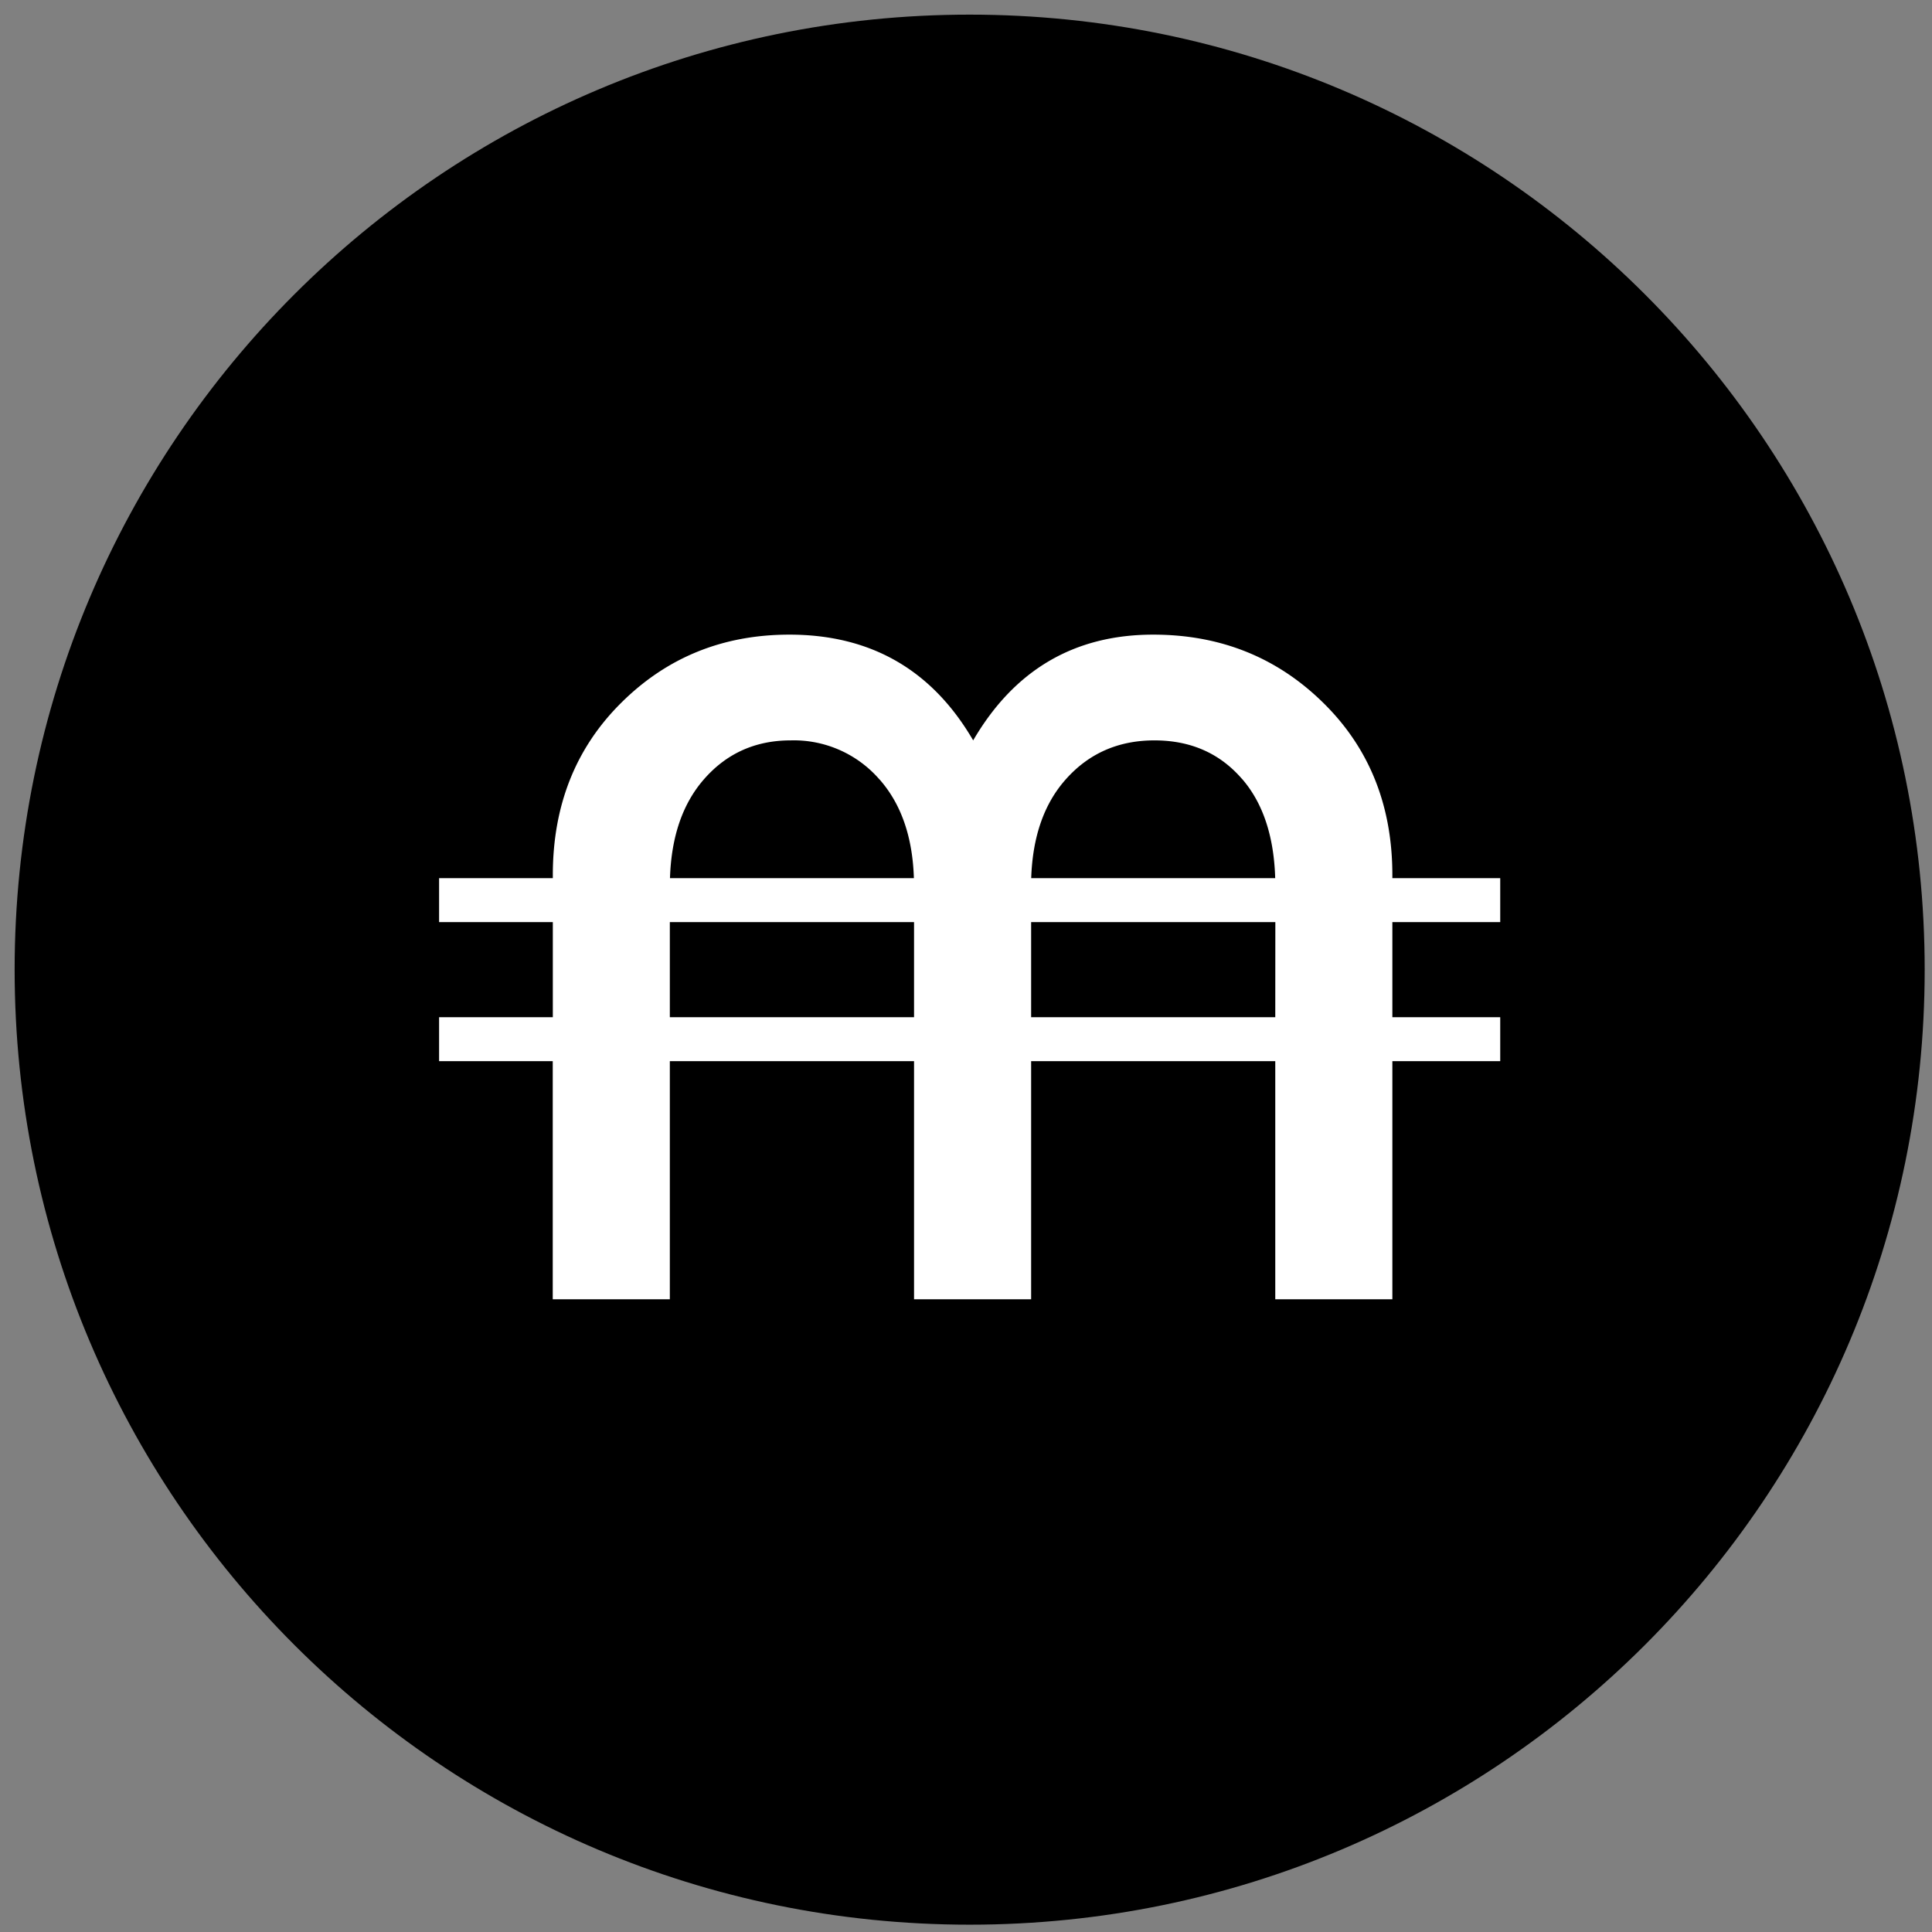
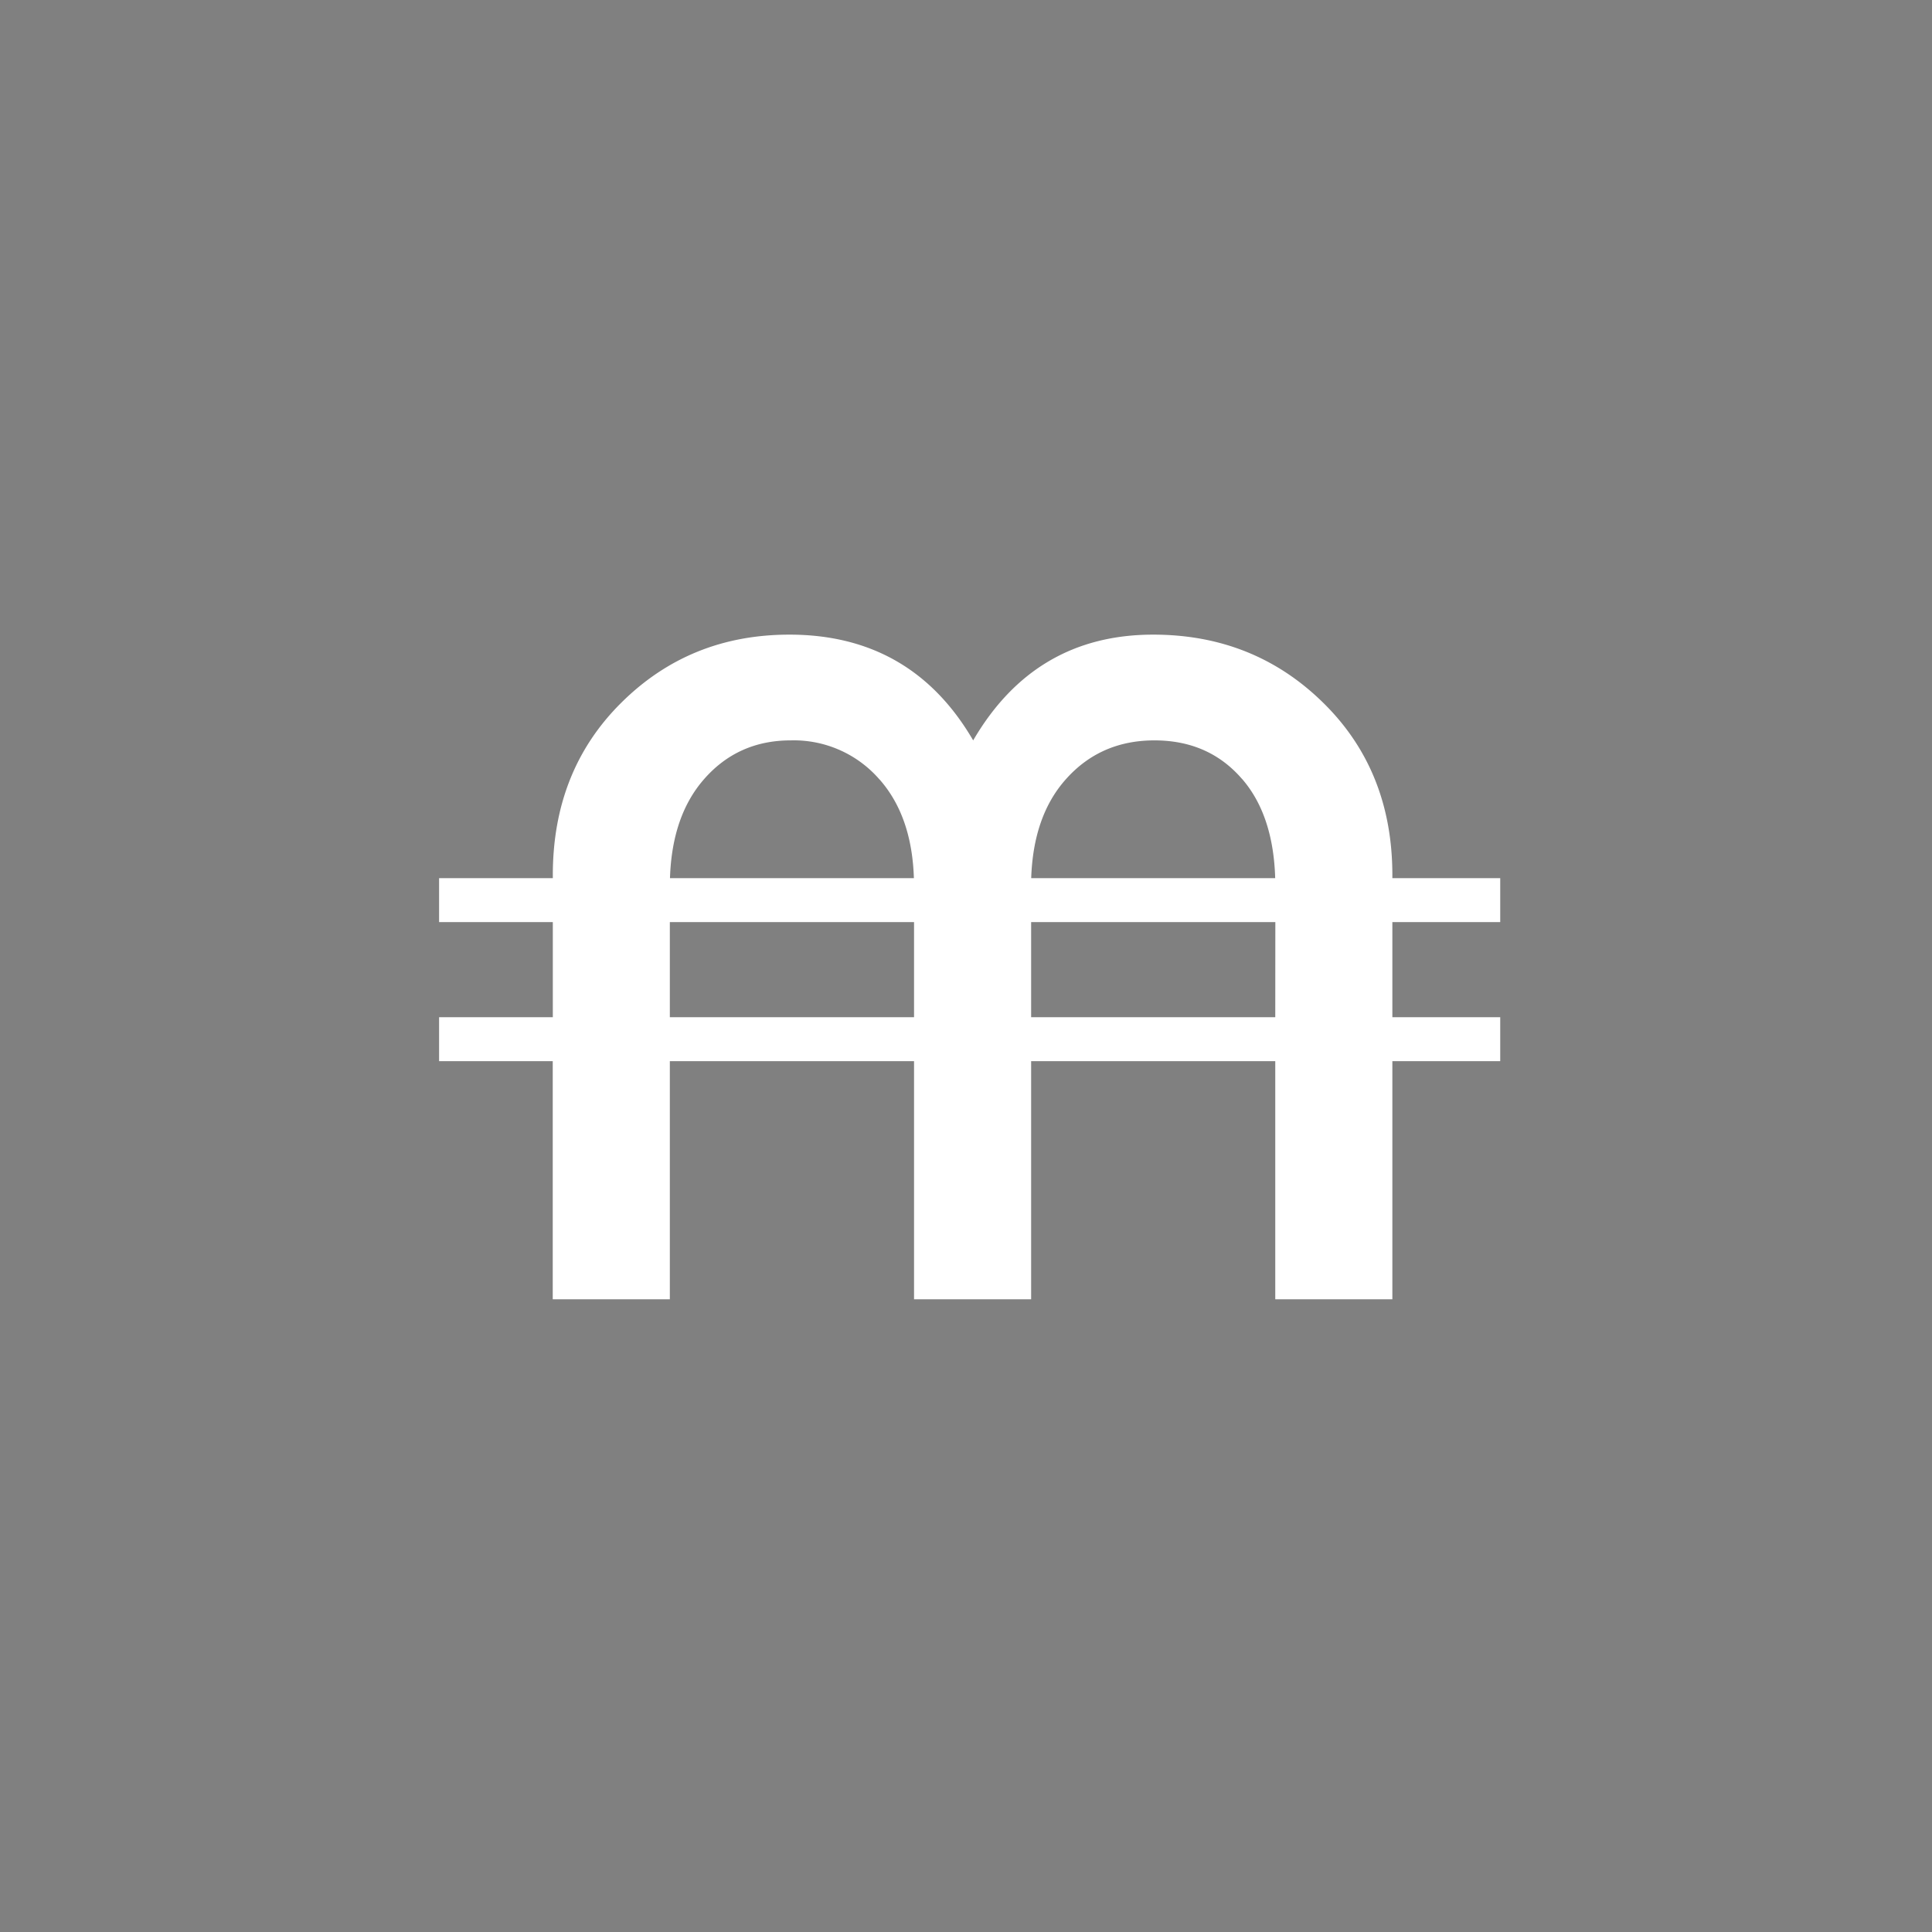
<svg xmlns="http://www.w3.org/2000/svg" xmlns:xlink="http://www.w3.org/1999/xlink" width="40" height="40" viewBox="0 0 264 264">
  <rect x="0" y="0" width="264" height="264" fill="#808080" stroke="none" />
  <defs>
-     <path id="323da" d="M375.5 249c72.07 0 130.5 58.43 130.5 130.5S447.57 510 375.5 510 245 451.57 245 379.5 303.43 249 375.5 249z" />
    <path id="323db" d="M303 367h15.54v-.42c0-9.52 3.12-17.38 9.37-23.57 6.25-6.2 13.9-9.29 22.96-9.29 11.12 0 19.5 4.82 25.11 14.45 5.62-9.63 13.82-14.45 24.6-14.45 9.17 0 16.91 3.1 23.22 9.3 6.3 6.18 9.46 14.04 9.46 23.56v.42H448v6h-14.74v13H448v6h-14.74v32.54h-16V392H383.9v32.54h-16V392h-33.37v32.54h-16V392H303v-6h15.54v-13H303zm109.7-13.58c-3.03-3.5-7.02-5.25-11.95-5.25s-8.97 1.78-12.12 5.33c-2.97 3.34-4.53 7.84-4.72 13.5h33.34c-.17-5.77-1.69-10.3-4.54-13.58zm-49.53.08a15.49 15.49 0 0 0-12.13-5.33c-4.81 0-8.77 1.78-11.86 5.33-2.91 3.34-4.45 7.84-4.63 13.5h33.33c-.18-5.66-1.75-10.16-4.7-13.5zm54.1 19.5H383.9v13h33.36zm-49.37 0h-33.37v13h33.37z" />
  </defs>
  <g>
    <g transform="translate(-243 -247)">
      <use fill="#000" xlink:href="#323da" />
    </g>
    <g transform="translate(-243 -247)">
      <use fill="#fff" xlink:href="#323db" />
    </g>
  </g>
</svg>